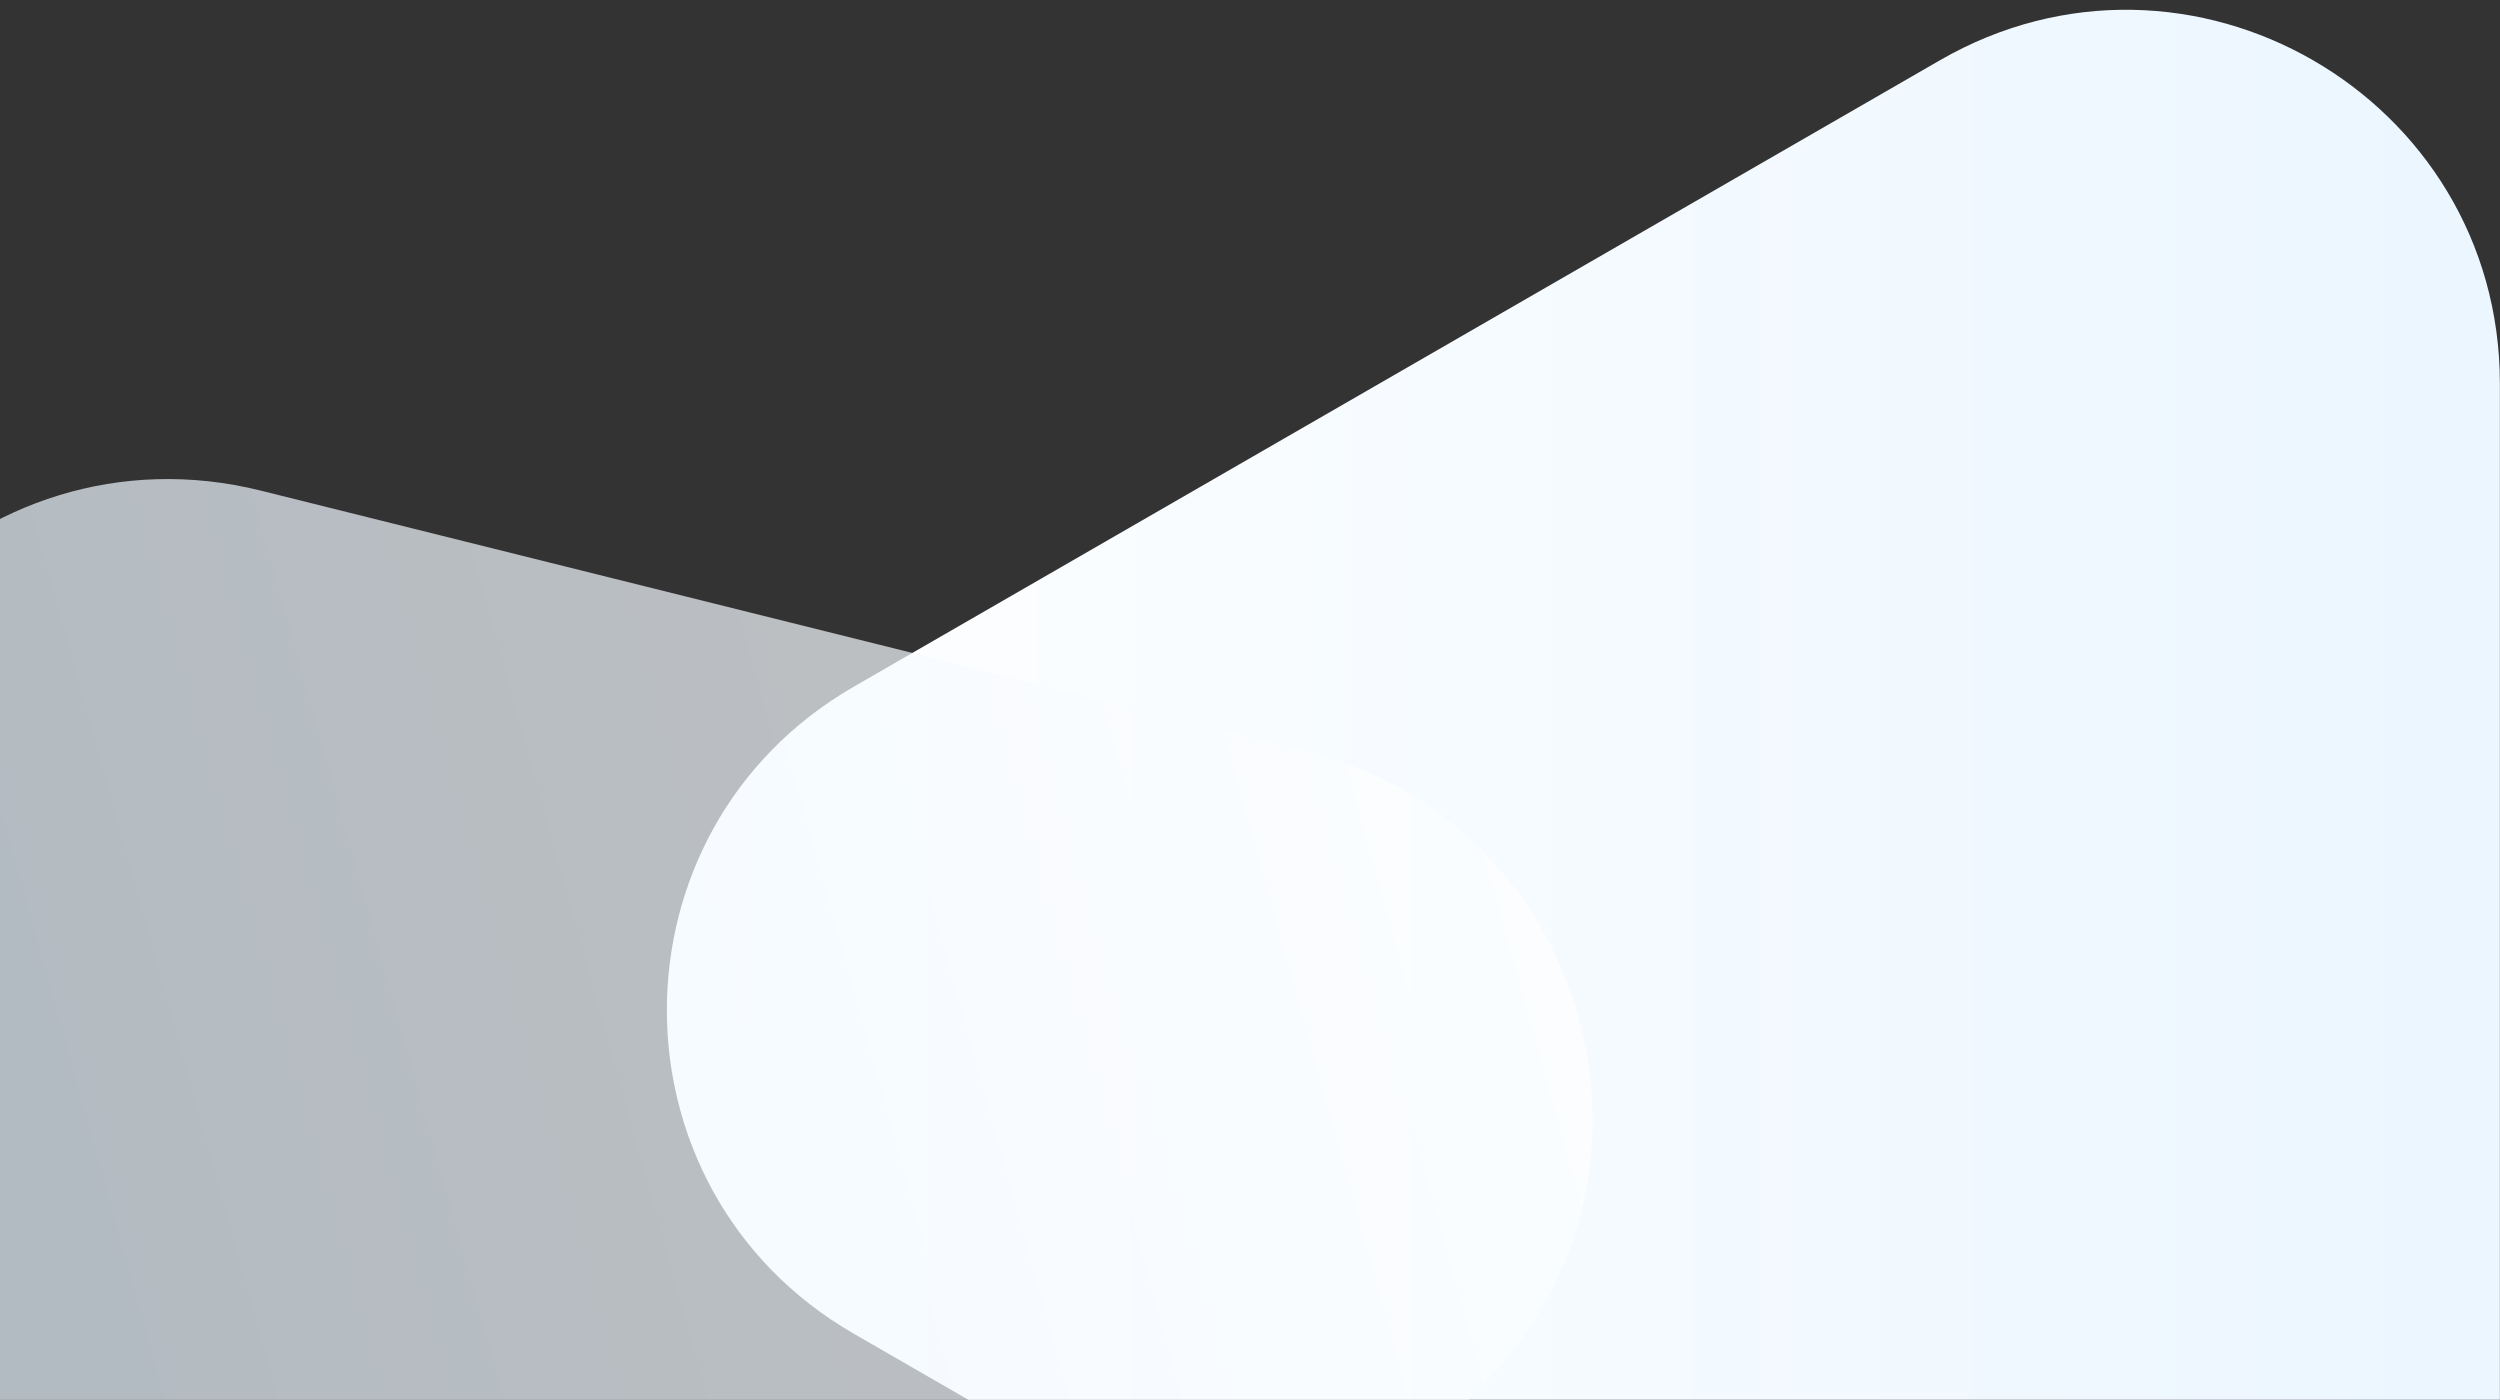
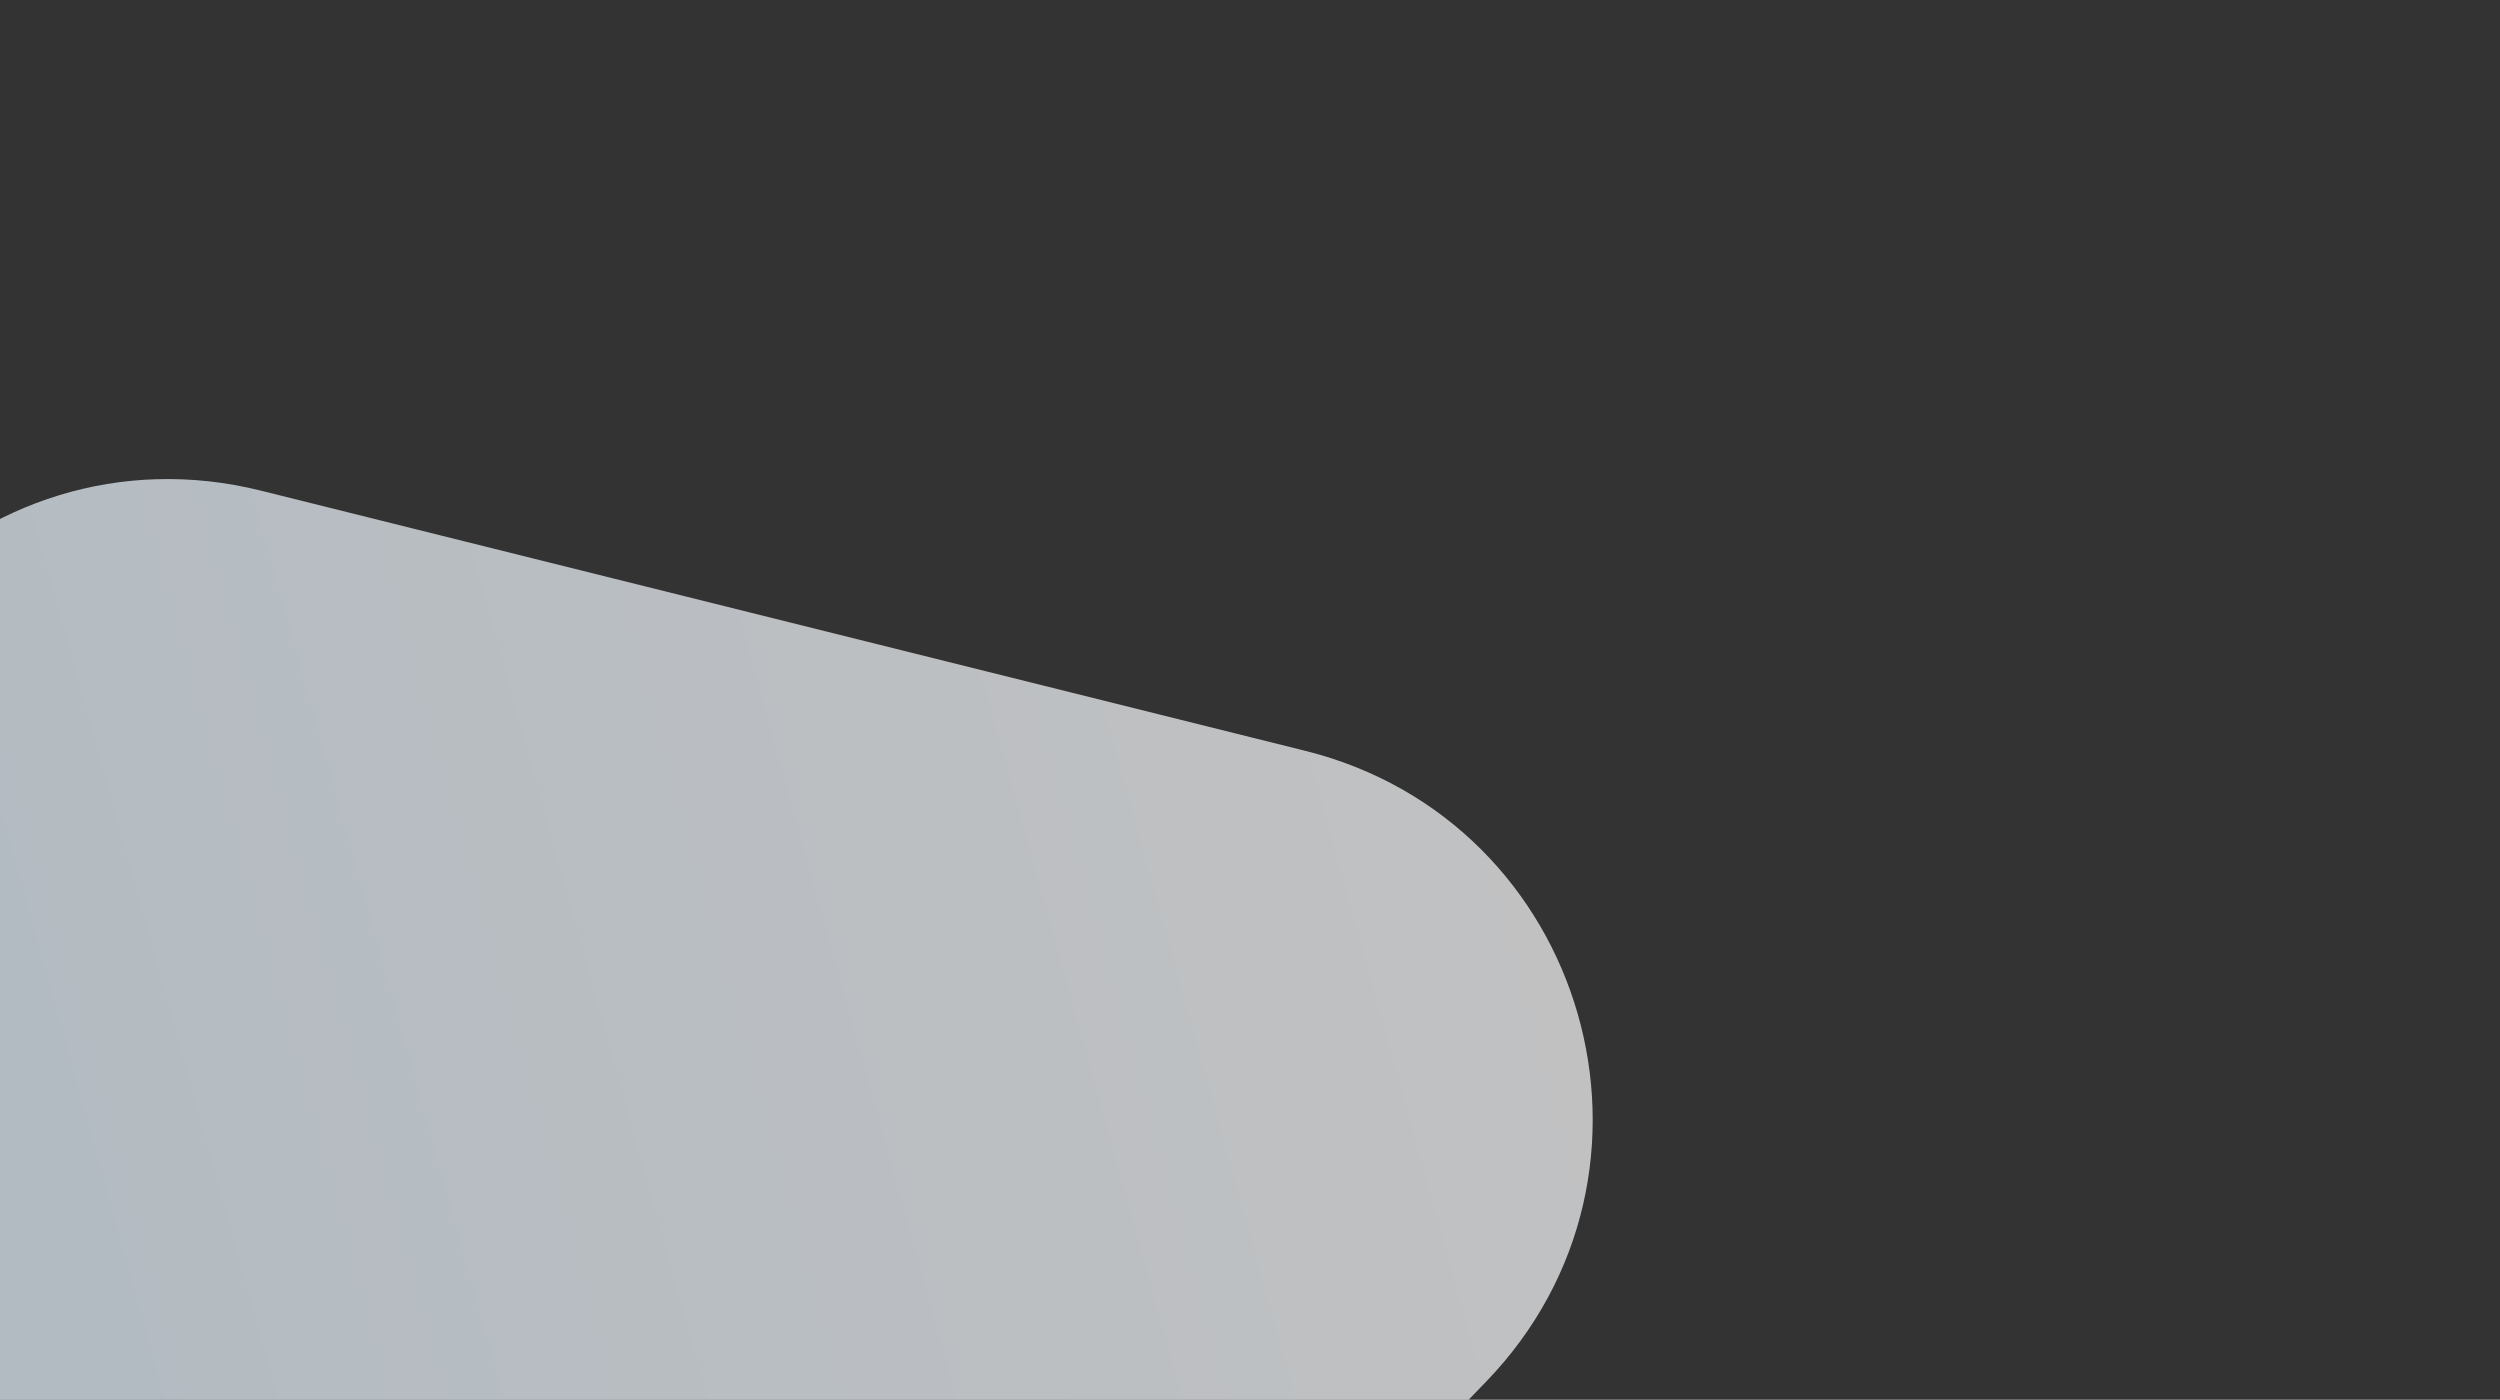
<svg xmlns="http://www.w3.org/2000/svg" width="1920" height="1075" viewBox="0 0 1920 1075">
  <rect x="0" y="0" width="1920" height="1075" fill="#333333" stroke="none" />
  <defs>
    <clipPath id="a">
      <rect width="1920" height="1075" transform="translate(0 3477)" fill="#fff" stroke="#707070" stroke-width="1" />
    </clipPath>
    <linearGradient id="b" x1="0.5" x2="0.5" y2="1" gradientUnits="objectBoundingBox">
      <stop offset="0" stop-color="#fff" />
      <stop offset="1" stop-color="#ebf6ff" />
    </linearGradient>
    <linearGradient id="c" x1="0.5" x2="0.5" y2="1" gradientUnits="objectBoundingBox">
      <stop offset="0" stop-color="#fff" />
      <stop offset="1" stop-color="#e8f5ff" />
    </linearGradient>
  </defs>
  <g transform="translate(0 -3477)" clip-path="url(#a)">
-     <path d="M519.919,143.5c110.348-191.329,386.479-191.329,496.827,0l481.137,834.231c110.261,191.179-27.717,430.039-248.413,430.039H287.2c-220.7,0-358.675-238.861-248.413-430.039Z" transform="translate(512.148 5021.165) rotate(-90)" fill="url(#b)" />
    <path d="M452.477,145.549c111.993-194.065,392.089-194.065,504.082,0l413.086,715.8c111.956,194-28.055,436.451-252.041,436.451H291.434c-223.987,0-364-242.451-252.041-436.451Z" transform="translate(1017.53 3578.541) rotate(74)" opacity="0.7" fill="url(#c)" />
  </g>
</svg>